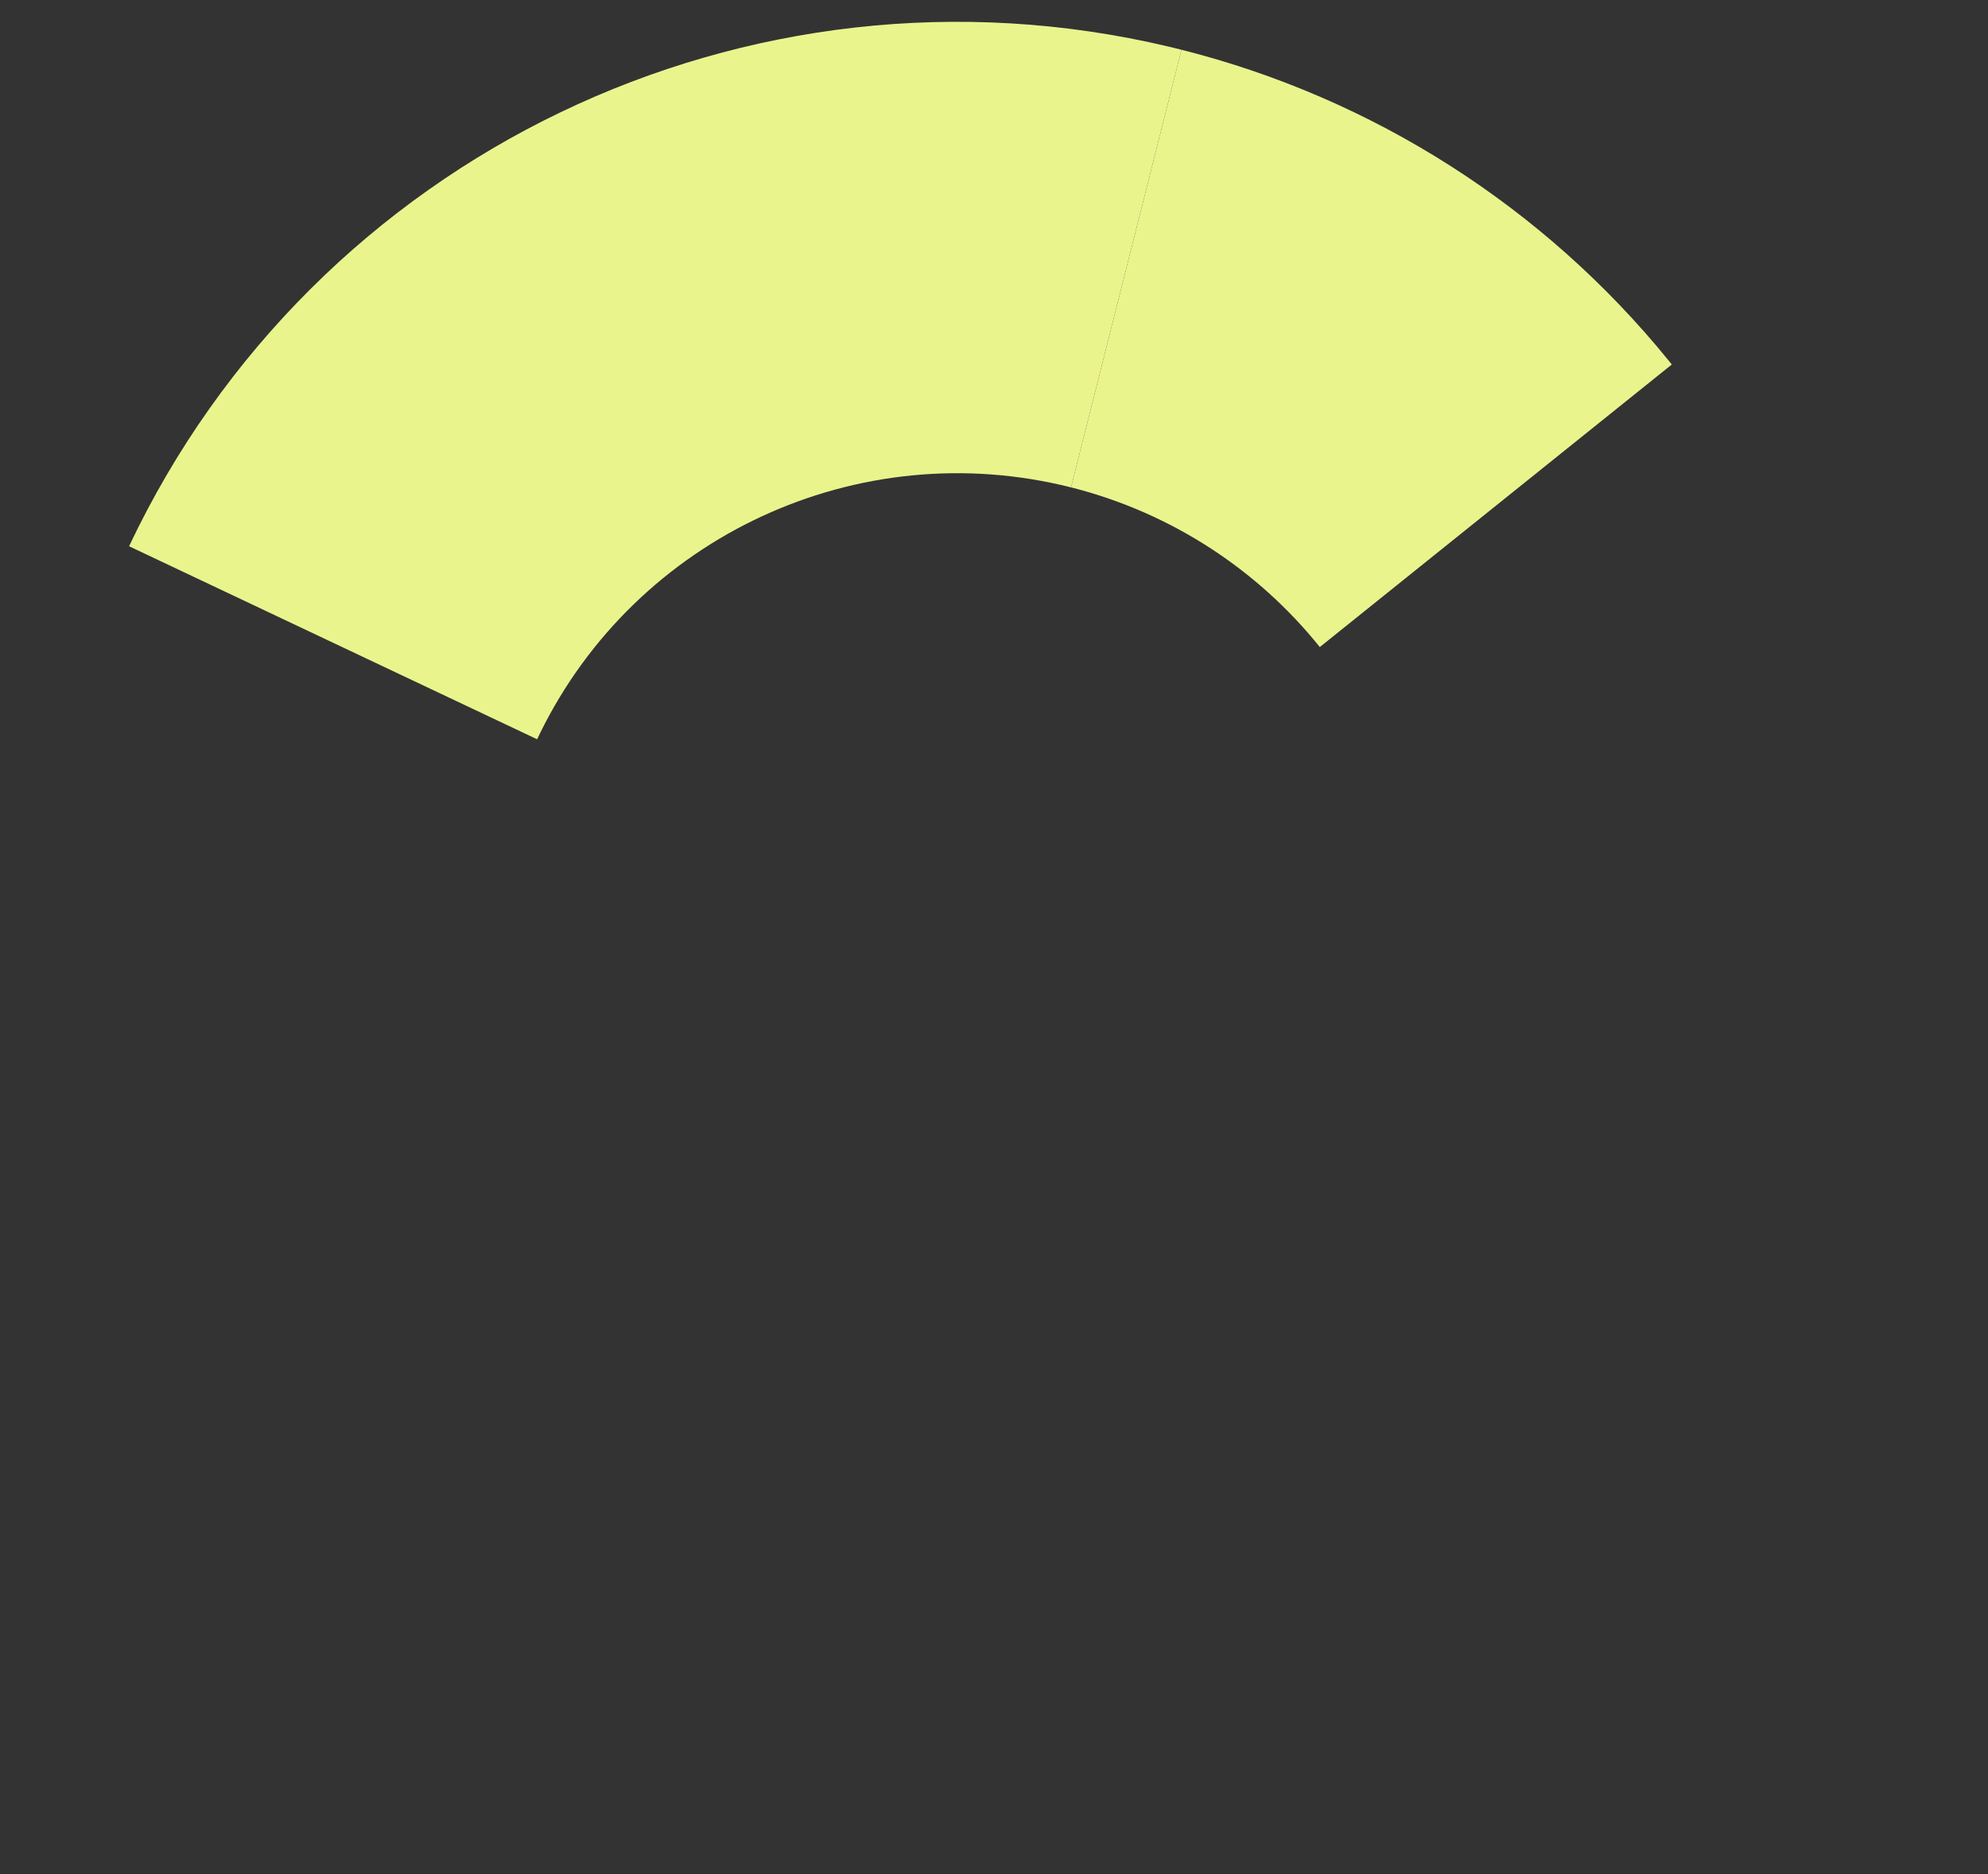
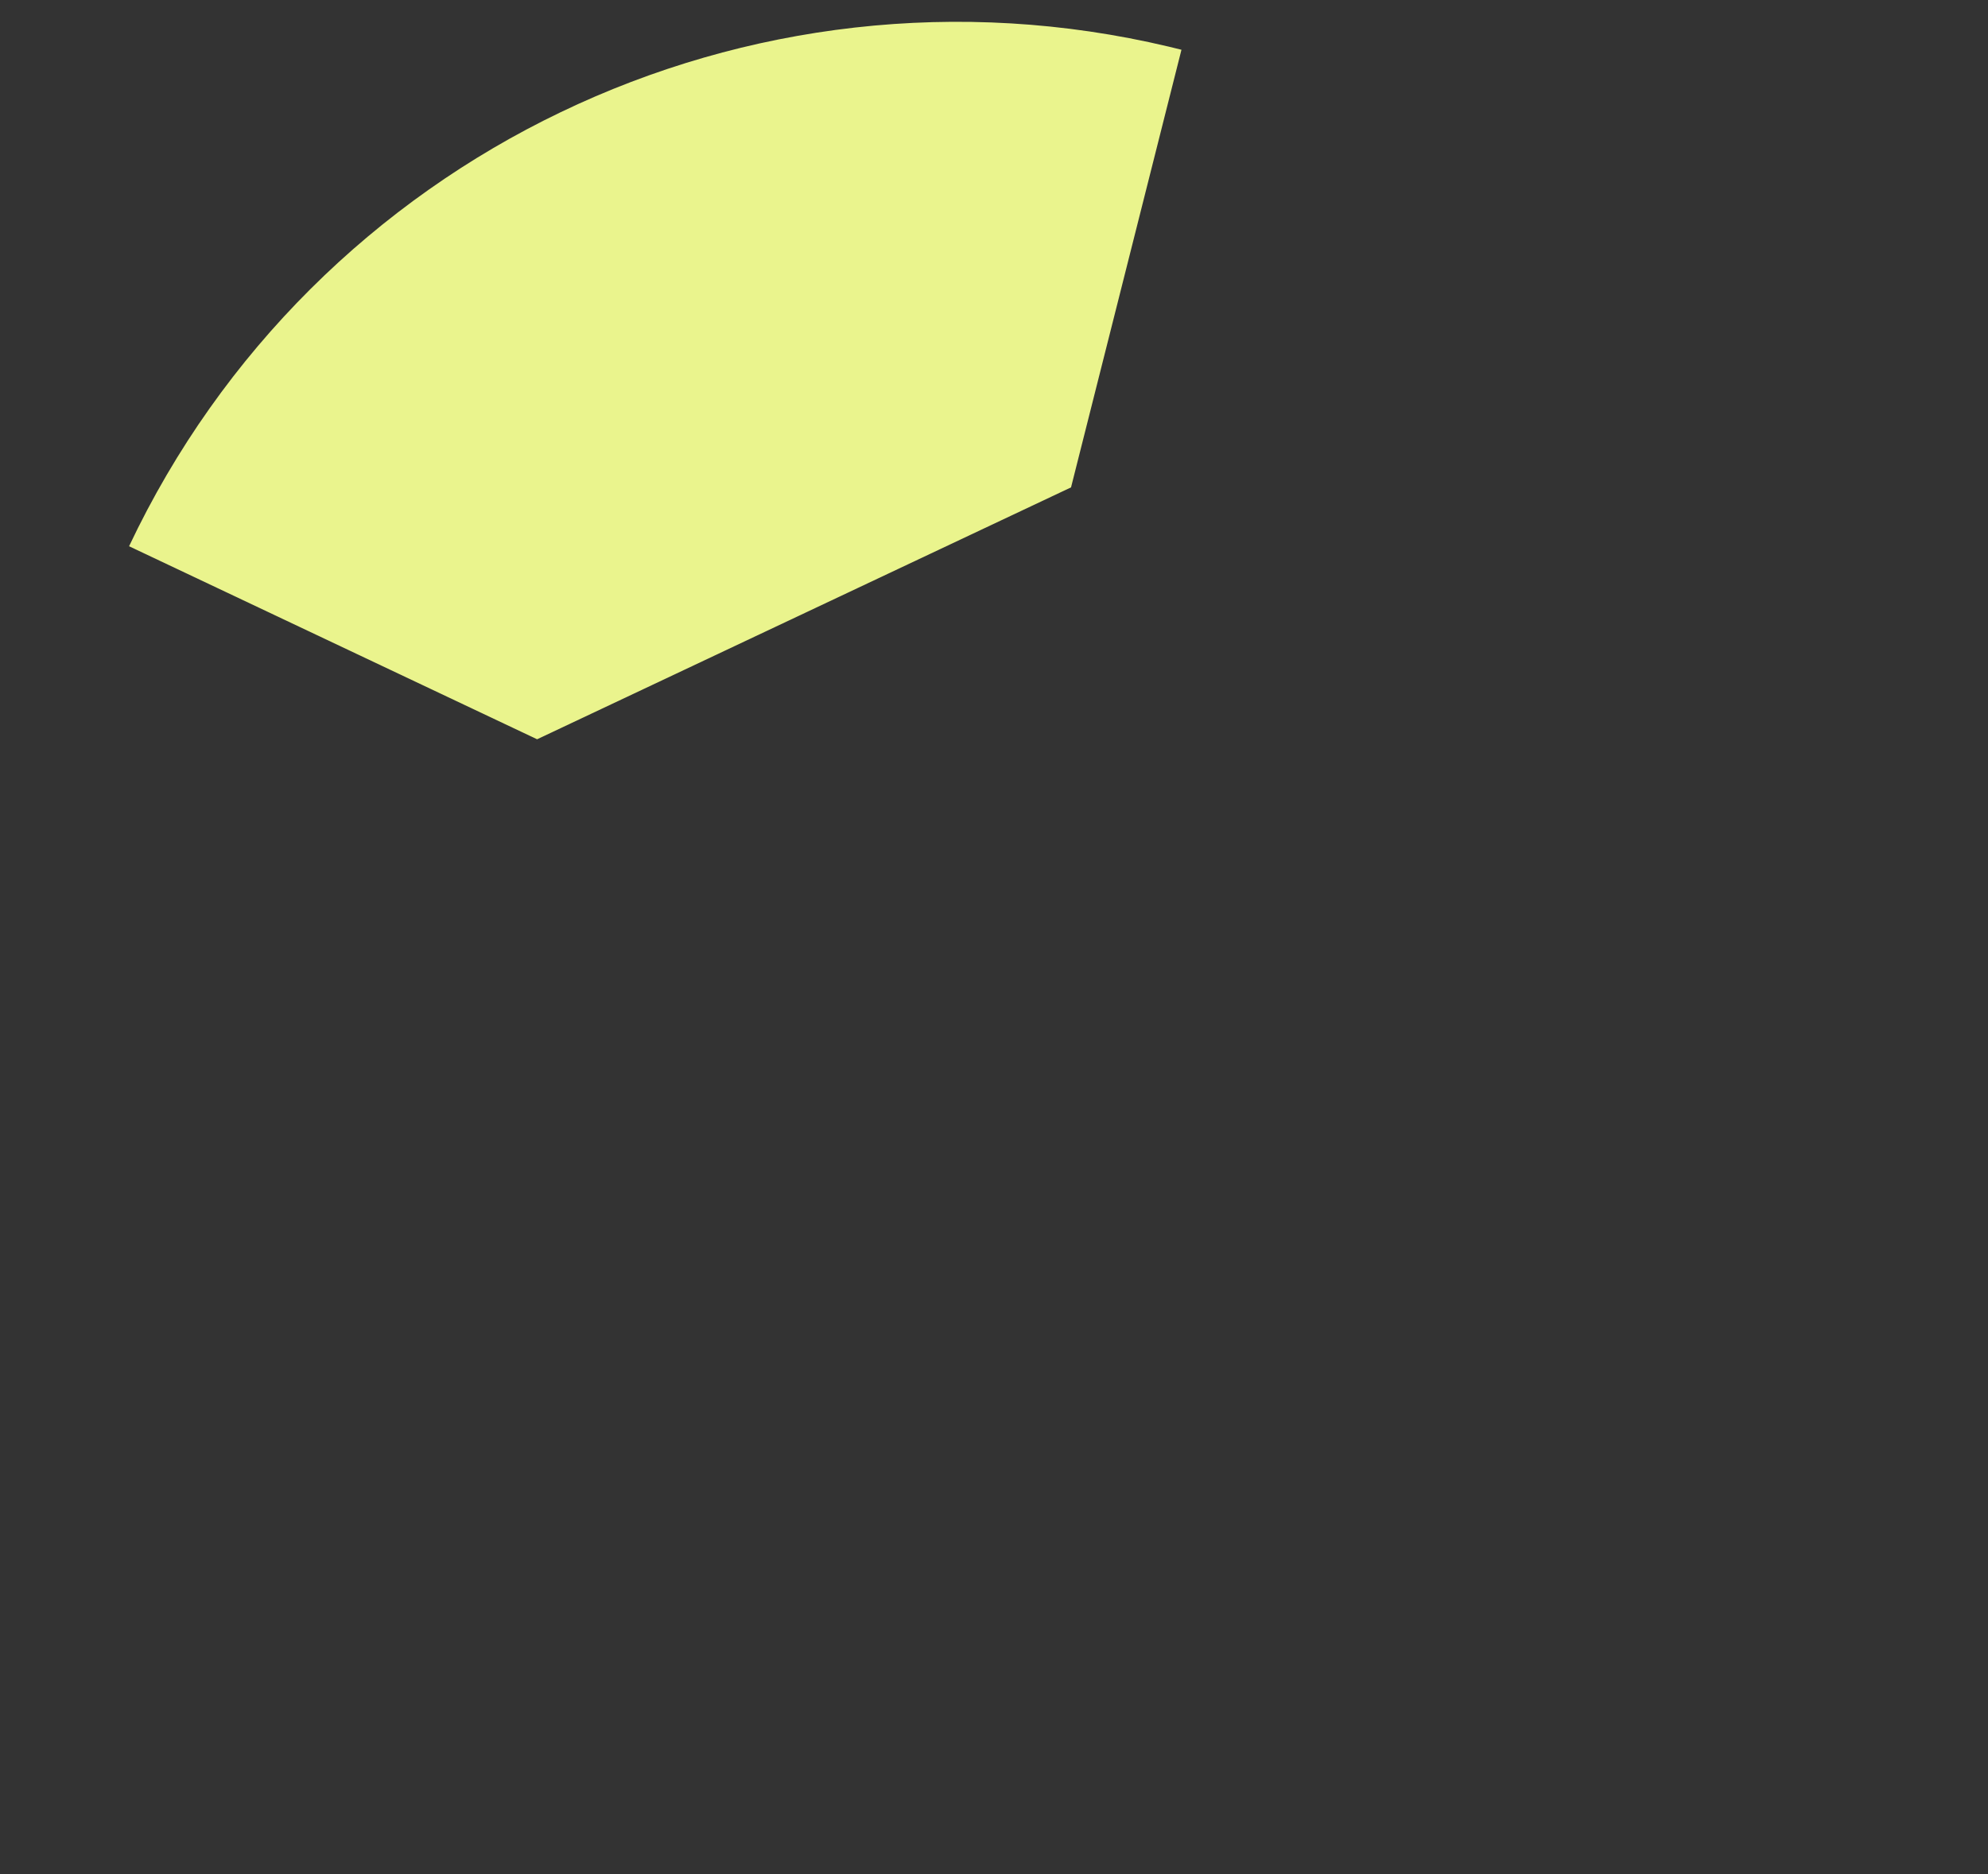
<svg xmlns="http://www.w3.org/2000/svg" width="665px" height="627px" viewBox="0 0 665 627">
  <rect x="0" y="0" width="665" height="627" fill="#333333" stroke="none" />
  <title>Artboard</title>
  <desc>Created with Sketch.</desc>
  <g id="Artboard" stroke="none" stroke-width="1" fill="none" fill-rule="evenodd">
    <g id="Group-18" transform="translate(294.17, 136.062) rotate(66) translate(-294.17, -136.062) translate(160.17, -112.438)" fill="#EAF48D" fill-rule="nonzero">
-       <path d="M228.913,0.614 L267.383,146.631 C234.987,155.167 206.222,173.934 185.362,200.127 L184.732,200.923 L66.003,107.626 C106.803,55.703 163.27,18.361 226.98,1.13 L228.913,0.614 Z" id="c_donut_4" />
-       <path d="M66.003,107.626 L184.732,200.923 C139.299,258.742 140.627,340.38 187.636,396.662 L189.075,398.36 L74.562,496.787 C-19.915,386.87 -24.374,225.997 63.317,111.094 L66.003,107.626 Z" id="c_donut_3" />
+       <path d="M66.003,107.626 L184.732,200.923 L189.075,398.36 L74.562,496.787 C-19.915,386.87 -24.374,225.997 63.317,111.094 L66.003,107.626 Z" id="c_donut_3" />
    </g>
  </g>
</svg>